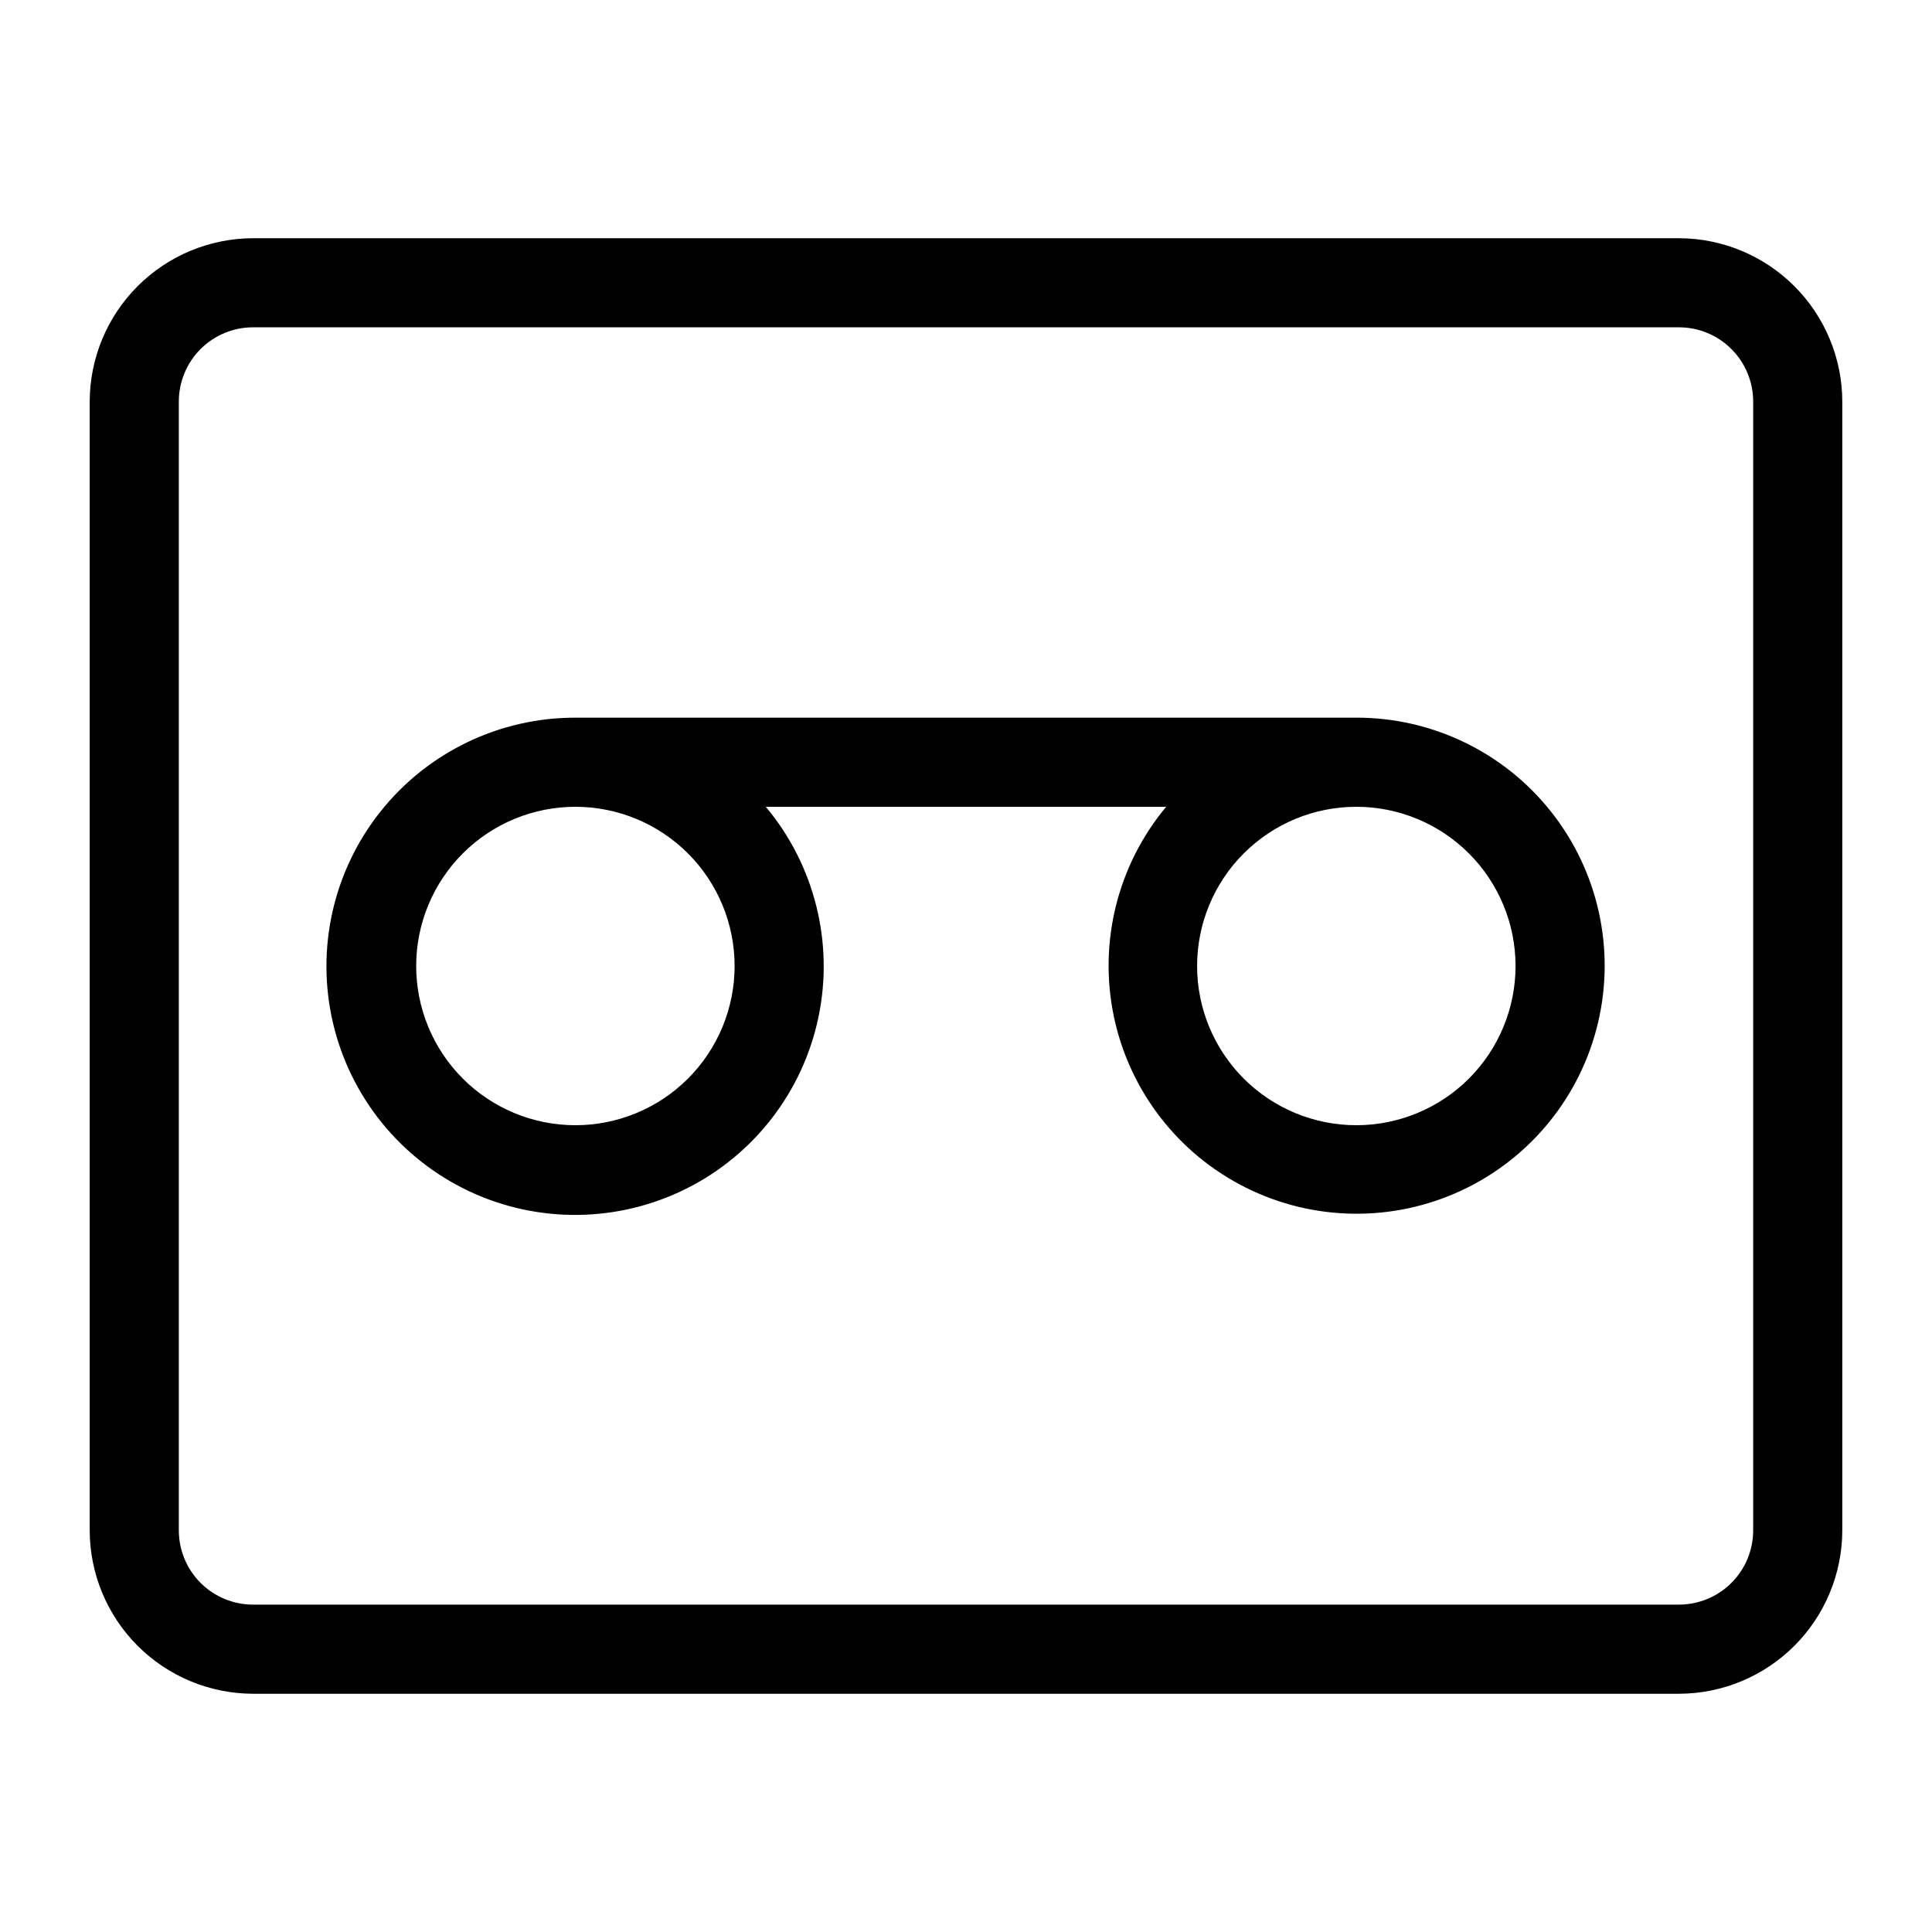
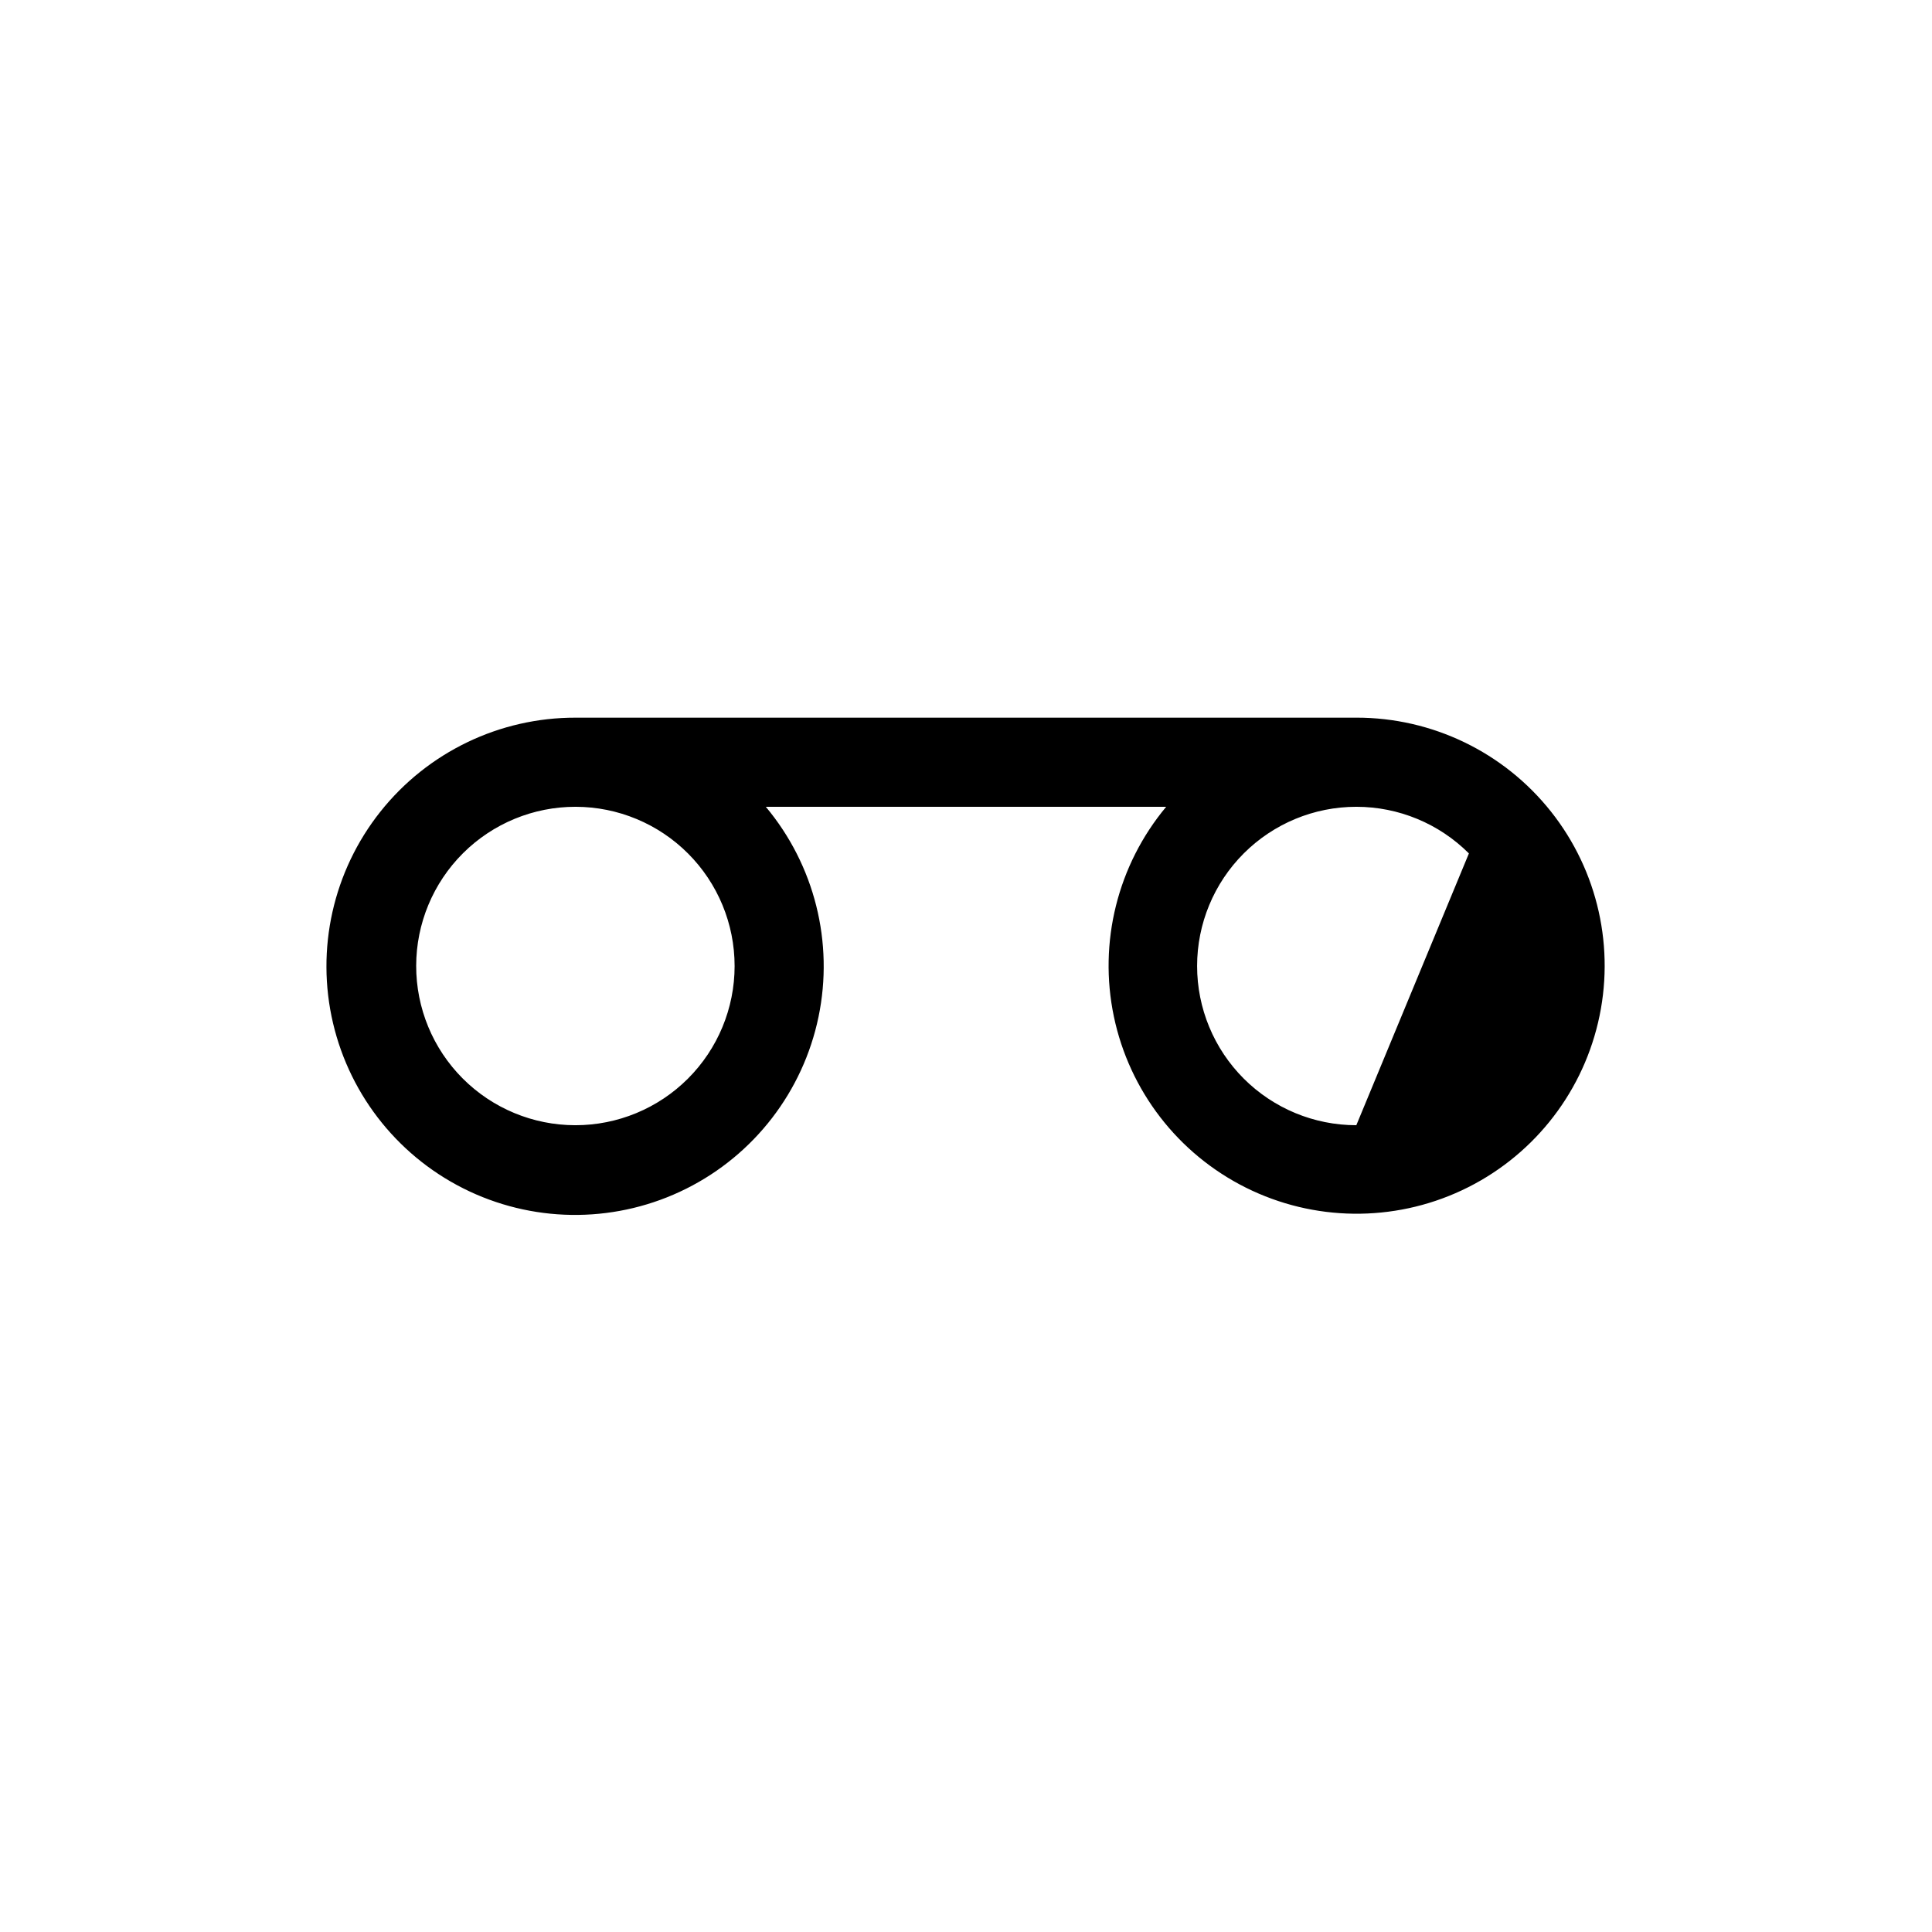
<svg xmlns="http://www.w3.org/2000/svg" fill="#000000" width="800px" height="800px" version="1.1" viewBox="144 144 512 512">
  <g>
-     <path d="m588.93 207.13h-377.86c-11.477 0.023-22.477 4.59-30.594 12.707-8.113 8.113-12.684 19.113-12.703 30.59v299.14c0.02 11.477 4.59 22.477 12.703 30.594 8.117 8.113 19.117 12.684 30.594 12.703h377.86c11.477-0.02 22.477-4.59 30.594-12.703 8.113-8.117 12.684-19.117 12.703-30.594v-299.14c-0.02-11.477-4.59-22.477-12.703-30.59-8.117-8.117-19.117-12.684-30.594-12.707zm19.68 342.43c0 5.219-2.07 10.227-5.762 13.918-3.691 3.688-8.695 5.762-13.918 5.762h-377.86c-5.219 0-10.227-2.074-13.918-5.762-3.688-3.691-5.762-8.699-5.762-13.918v-299.14c0-5.219 2.074-10.227 5.762-13.914 3.691-3.691 8.699-5.766 13.918-5.766h377.86c5.223 0 10.227 2.074 13.918 5.766 3.691 3.688 5.762 8.695 5.762 13.914z" />
-     <path d="m503.44 334.19h-206.88c-20.148-0.047-39.215 9.125-51.75 24.906-12.535 15.777-17.16 36.422-12.555 56.039 4.606 19.621 17.934 36.051 36.18 44.605 18.246 8.551 39.402 8.285 57.43-0.727 18.023-9.008 30.934-25.773 35.043-45.5 4.109-19.727-1.035-40.25-13.965-55.707h106.11c-12.875 15.426-17.984 35.898-13.871 55.566 4.109 19.668 16.992 36.375 34.969 45.355 17.98 8.977 39.074 9.238 57.27 0.711 18.195-8.531 31.488-24.91 36.086-44.473 4.602-19.559 0-40.152-12.488-55.895-12.484-15.742-31.488-24.91-51.582-24.883zm-164.76 65.812c0 11.195-4.449 21.93-12.367 29.844-7.918 7.914-18.66 12.355-29.852 12.348-11.195-0.008-21.93-4.461-29.84-12.387-7.906-7.922-12.344-18.664-12.328-29.859 0.012-11.195 4.477-21.926 12.402-29.828 7.93-7.906 18.672-12.332 29.867-12.312 11.18 0.02 21.891 4.477 29.785 12.387 7.898 7.91 12.332 18.629 12.332 29.809zm164.76 42.195v-0.004c-11.191 0-21.922-4.445-29.836-12.355-7.914-7.914-12.359-18.648-12.359-29.836 0-11.191 4.445-21.926 12.359-29.836 7.914-7.914 18.645-12.359 29.836-12.359s21.922 4.445 29.836 12.359c7.91 7.91 12.359 18.645 12.359 29.836 0 11.188-4.449 21.922-12.359 29.836-7.914 7.91-18.645 12.355-29.836 12.355z" />
+     <path d="m503.44 334.19h-206.88c-20.148-0.047-39.215 9.125-51.75 24.906-12.535 15.777-17.16 36.422-12.555 56.039 4.606 19.621 17.934 36.051 36.18 44.605 18.246 8.551 39.402 8.285 57.43-0.727 18.023-9.008 30.934-25.773 35.043-45.5 4.109-19.727-1.035-40.25-13.965-55.707h106.11c-12.875 15.426-17.984 35.898-13.871 55.566 4.109 19.668 16.992 36.375 34.969 45.355 17.98 8.977 39.074 9.238 57.27 0.711 18.195-8.531 31.488-24.91 36.086-44.473 4.602-19.559 0-40.152-12.488-55.895-12.484-15.742-31.488-24.91-51.582-24.883zm-164.76 65.812c0 11.195-4.449 21.93-12.367 29.844-7.918 7.914-18.66 12.355-29.852 12.348-11.195-0.008-21.93-4.461-29.84-12.387-7.906-7.922-12.344-18.664-12.328-29.859 0.012-11.195 4.477-21.926 12.402-29.828 7.93-7.906 18.672-12.332 29.867-12.312 11.18 0.02 21.891 4.477 29.785 12.387 7.898 7.91 12.332 18.629 12.332 29.809zm164.76 42.195v-0.004c-11.191 0-21.922-4.445-29.836-12.355-7.914-7.914-12.359-18.648-12.359-29.836 0-11.191 4.445-21.926 12.359-29.836 7.914-7.914 18.645-12.359 29.836-12.359s21.922 4.445 29.836 12.359z" />
  </g>
</svg>